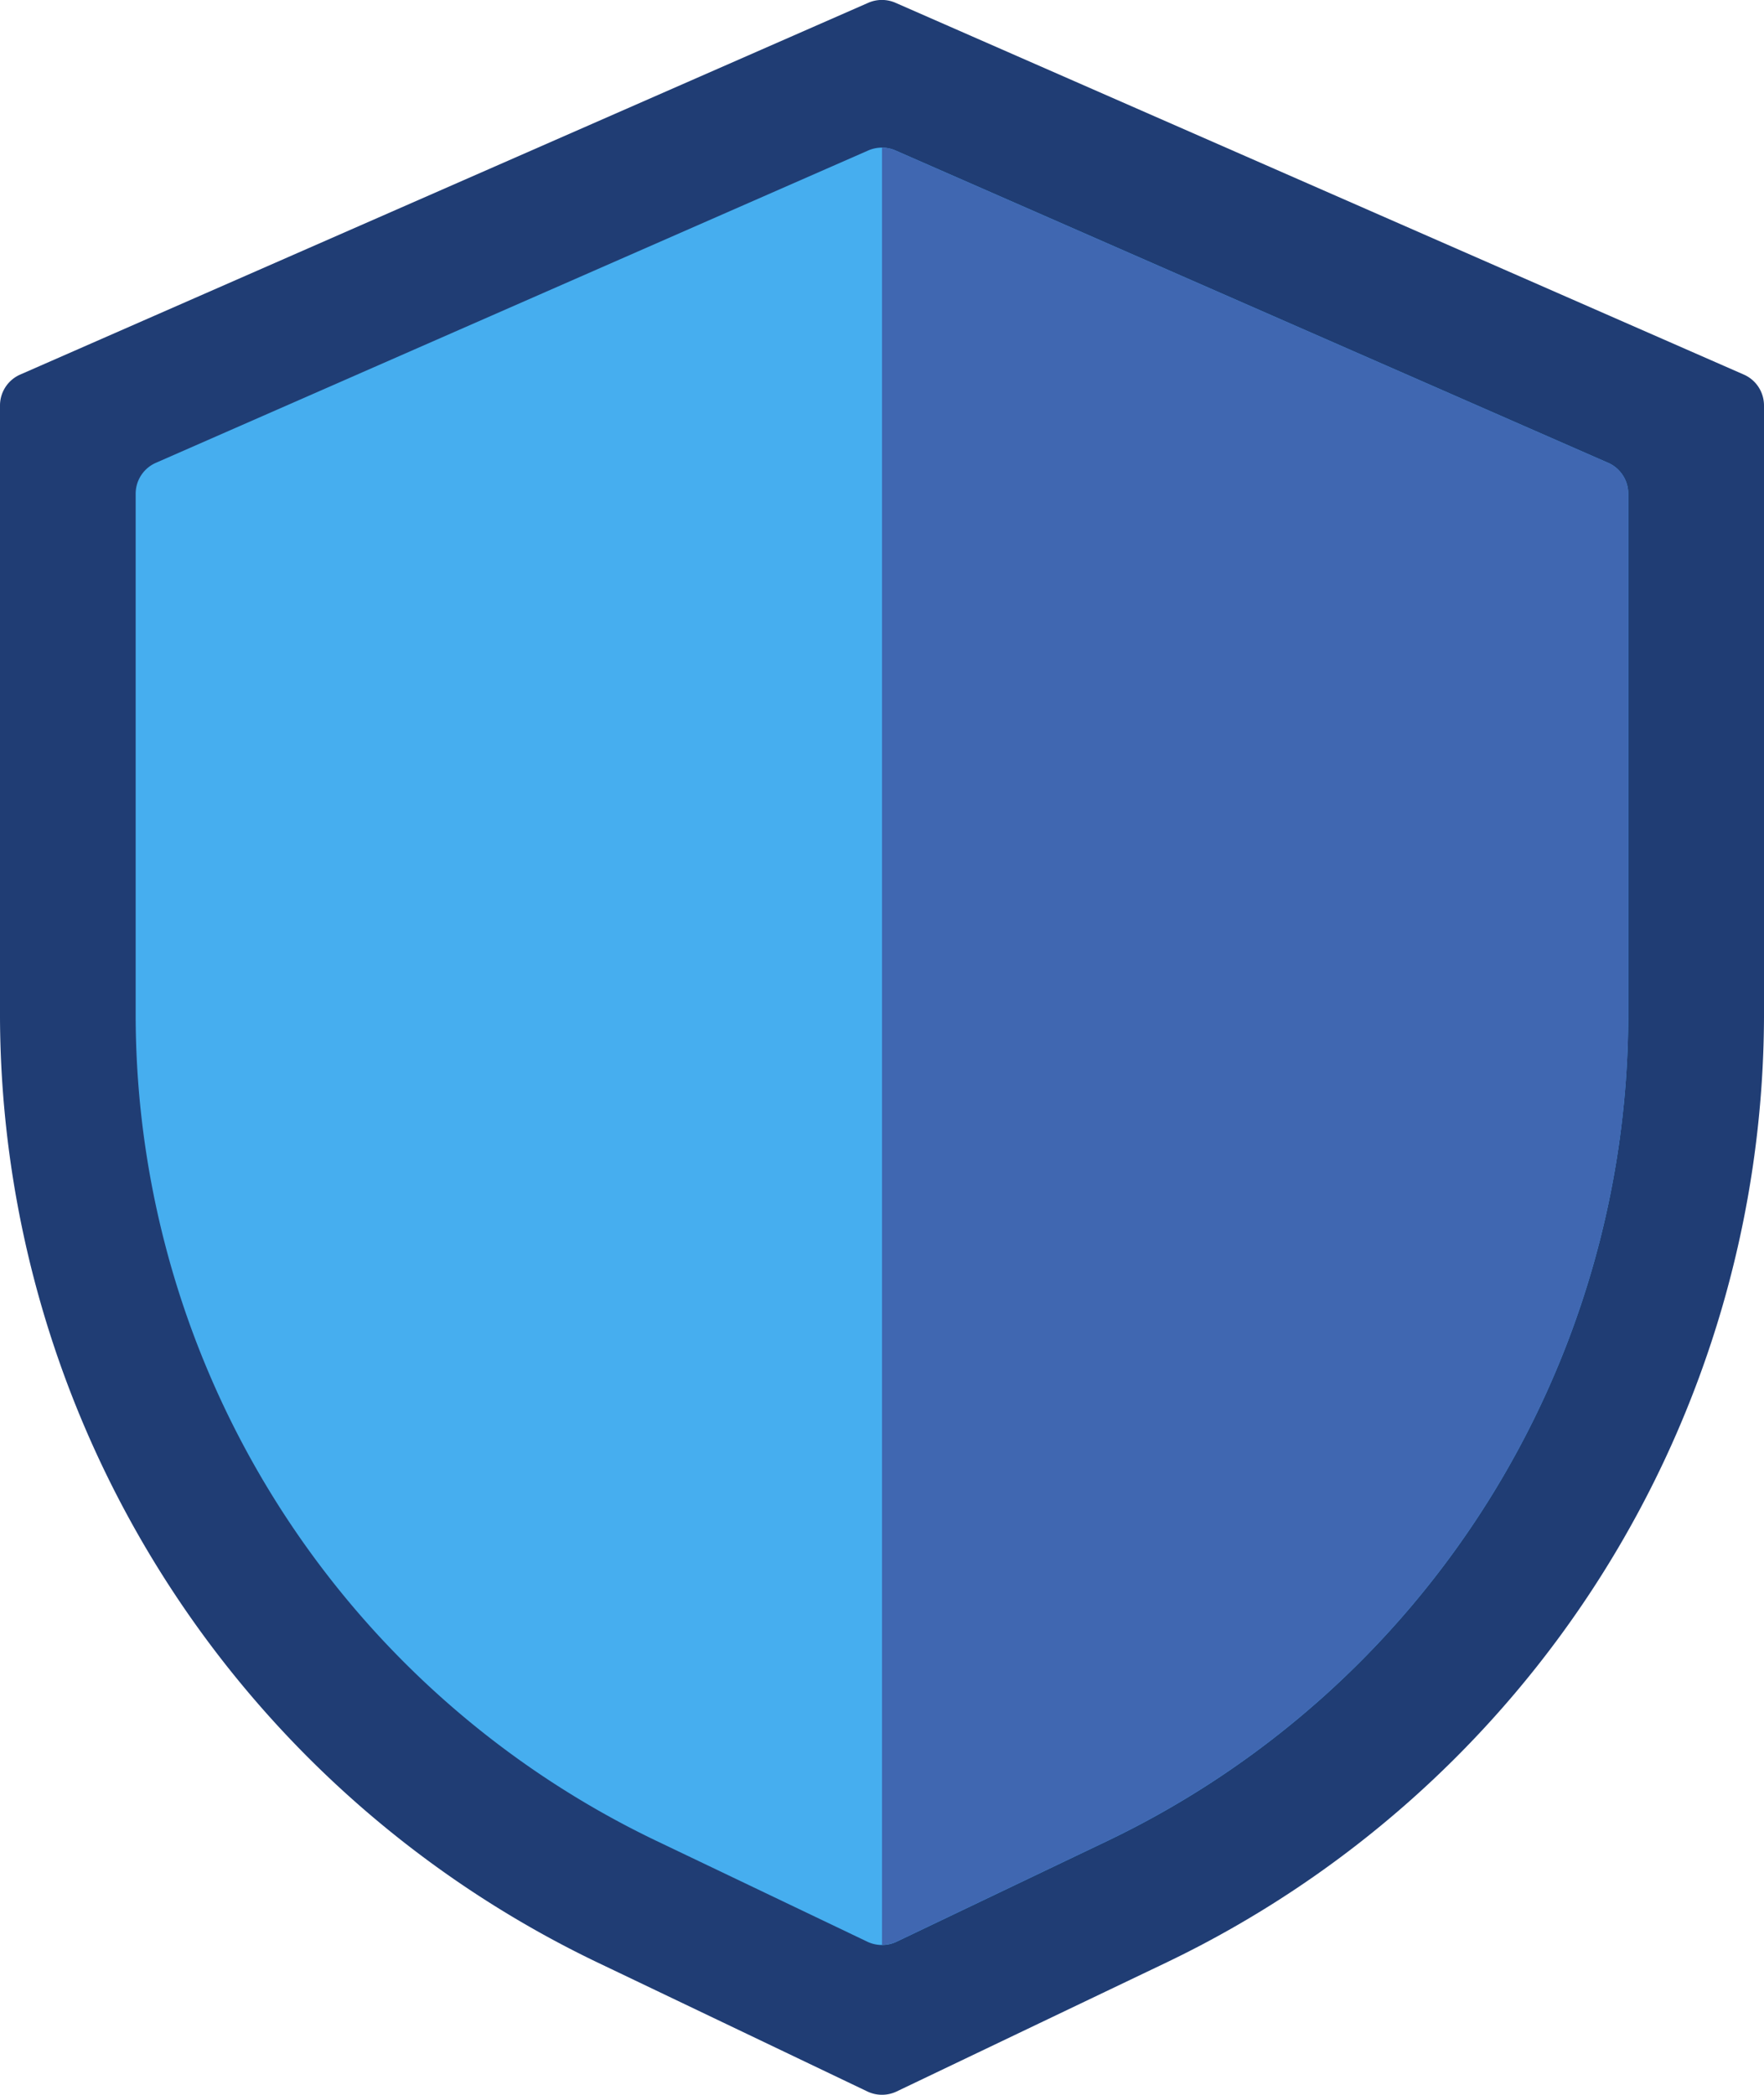
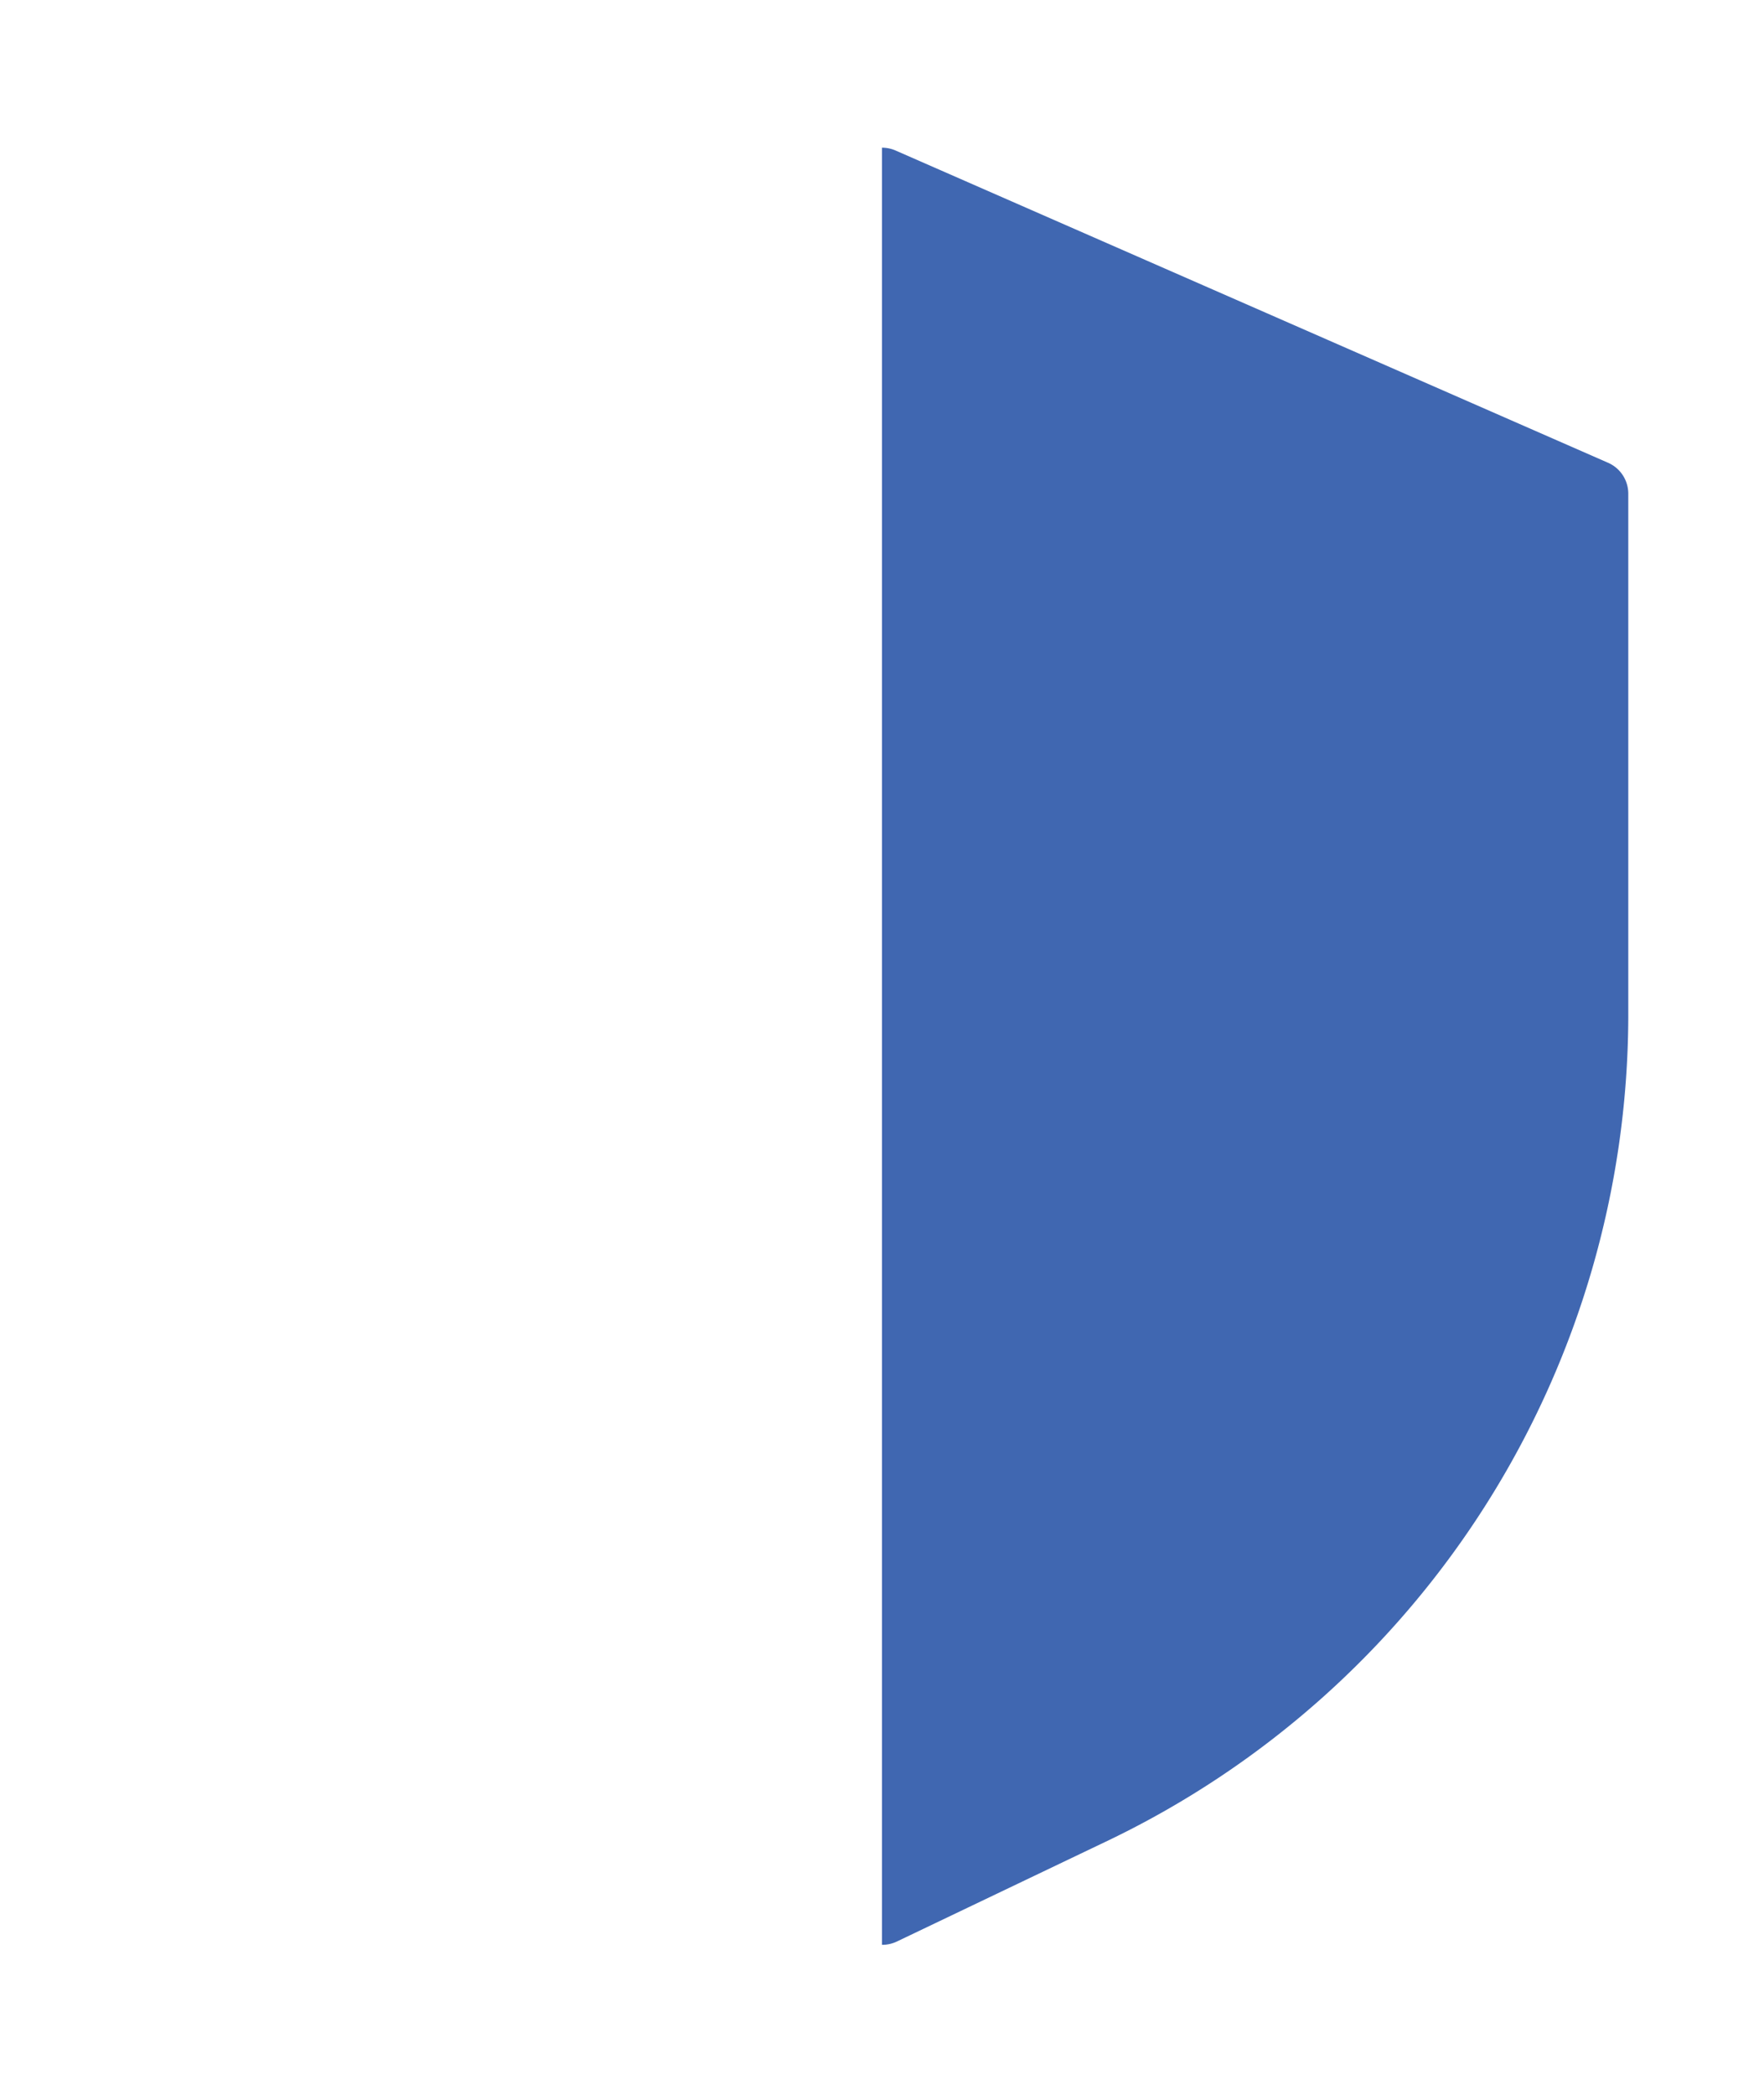
<svg xmlns="http://www.w3.org/2000/svg" id="Shield" width="32" height="38" viewBox="0 0 32 38">
-   <path id="Path_5514" data-name="Path 5514" d="M37.632,7.794,22.248,1.052a.616.616,0,0,0-.5,0L6.368,7.794A.612.612,0,0,0,6,8.355V19.462A19.092,19.092,0,0,0,16.822,36.591l4.912,2.348a.617.617,0,0,0,.532,0l4.912-2.348A19.093,19.093,0,0,0,38,19.462V8.355A.612.612,0,0,0,37.632,7.794Z" transform="translate(-6 -1)" fill="#203d74" />
-   <path id="Path_5515" data-name="Path 5515" d="M36.709,11.086,23.786,5.422a.616.616,0,0,0-.5,0L10.368,11.086a.612.612,0,0,0-.368.561v9.508a16.629,16.629,0,0,0,9.425,14.919l3.847,1.839a.616.616,0,0,0,.532,0l3.847-1.839a16.628,16.628,0,0,0,9.425-14.919V11.646a.612.612,0,0,0-.368-.561Z" transform="translate(-7.539 -2.691)" fill="#46aeef" />
  <path id="Path_5516" data-name="Path 5516" d="M32.266,37.912l3.847-1.839a16.628,16.628,0,0,0,9.425-14.919V11.646a.612.612,0,0,0-.368-.561L32.248,5.422A.615.615,0,0,0,32,5.37v32.6A.618.618,0,0,0,32.266,37.912Z" transform="translate(-16 -2.691)" fill="#4067b1" />
</svg>